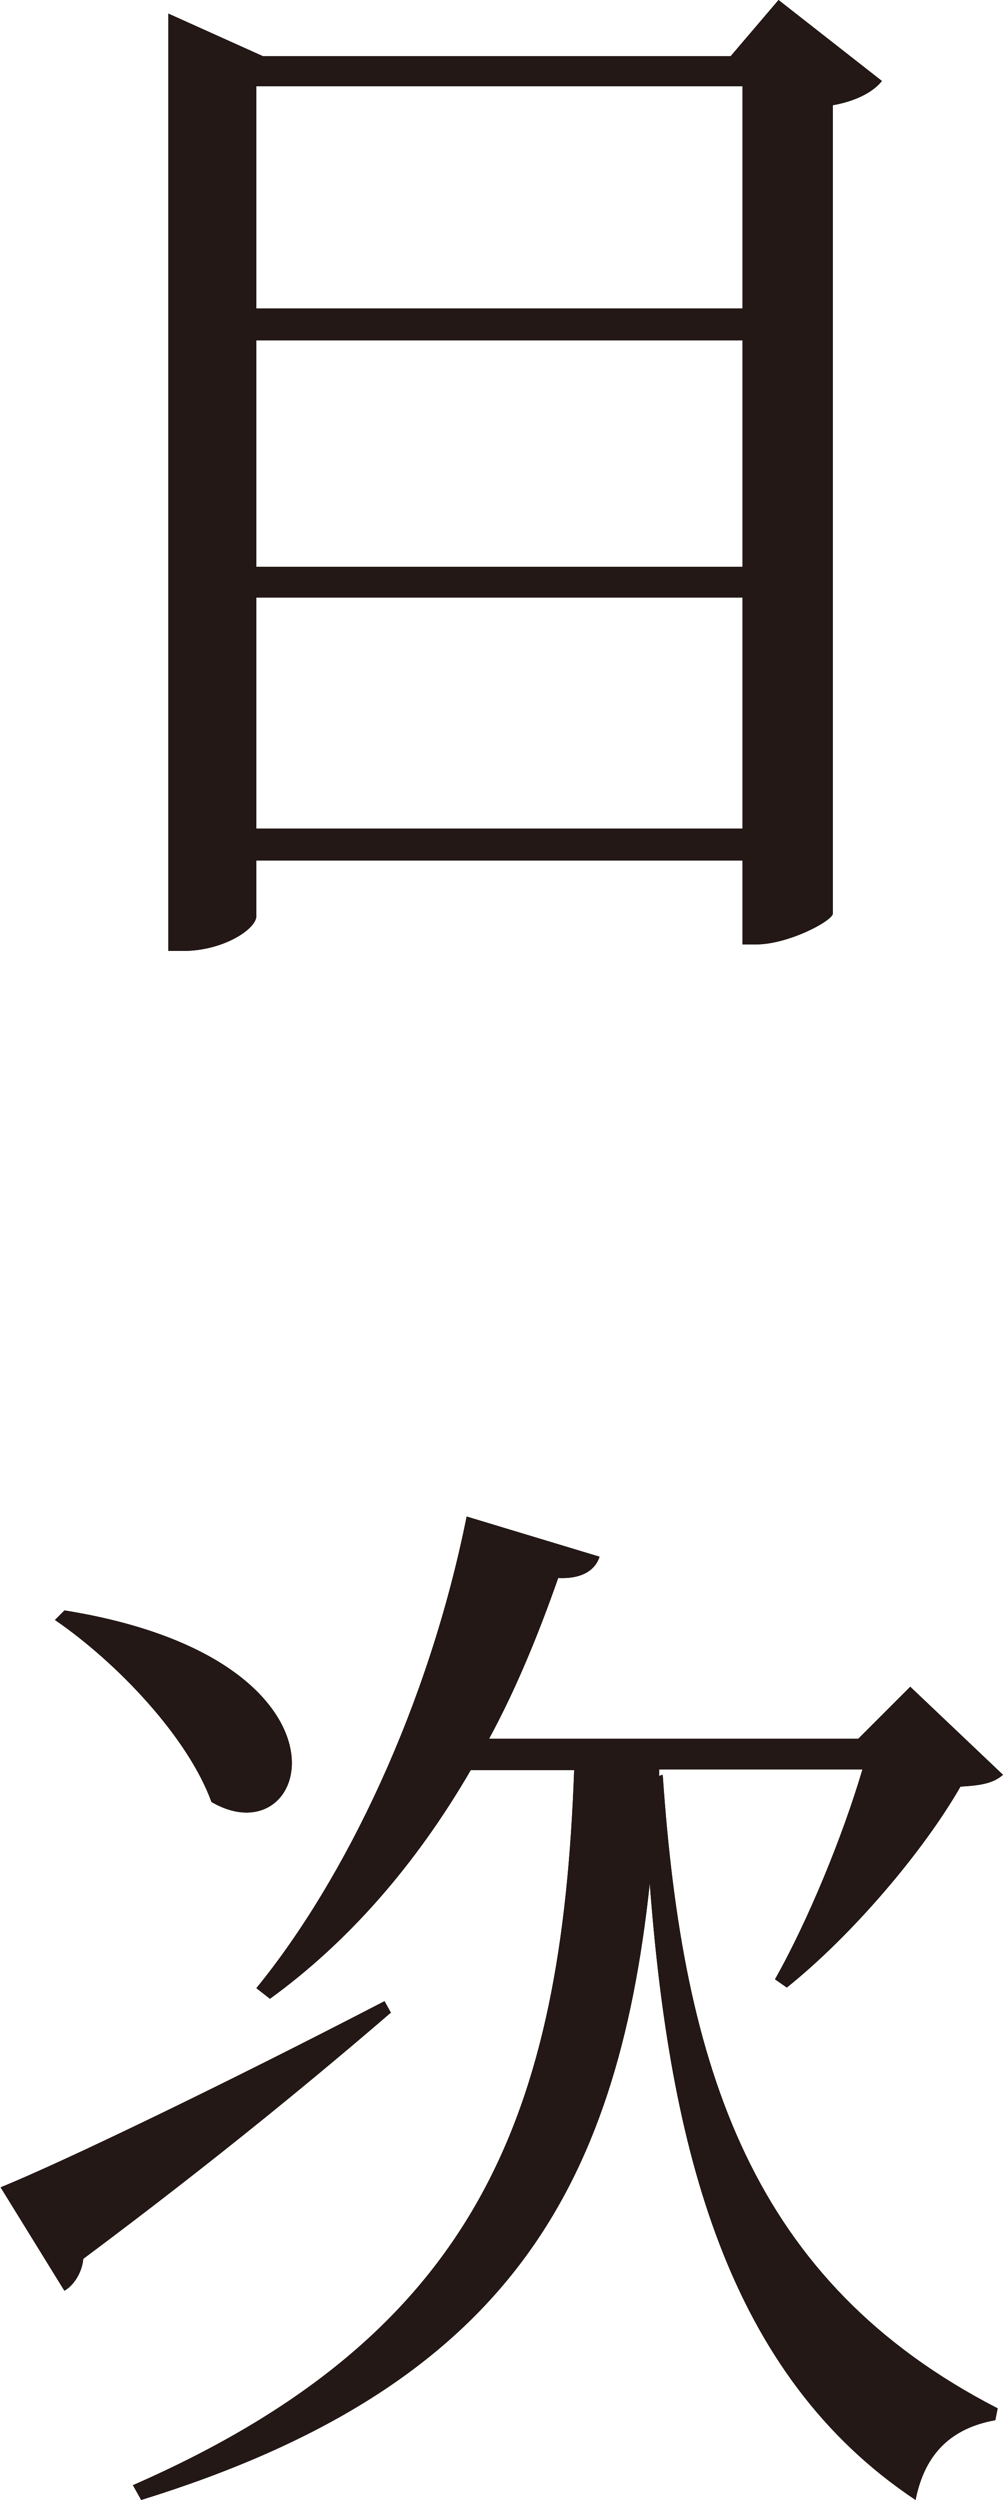
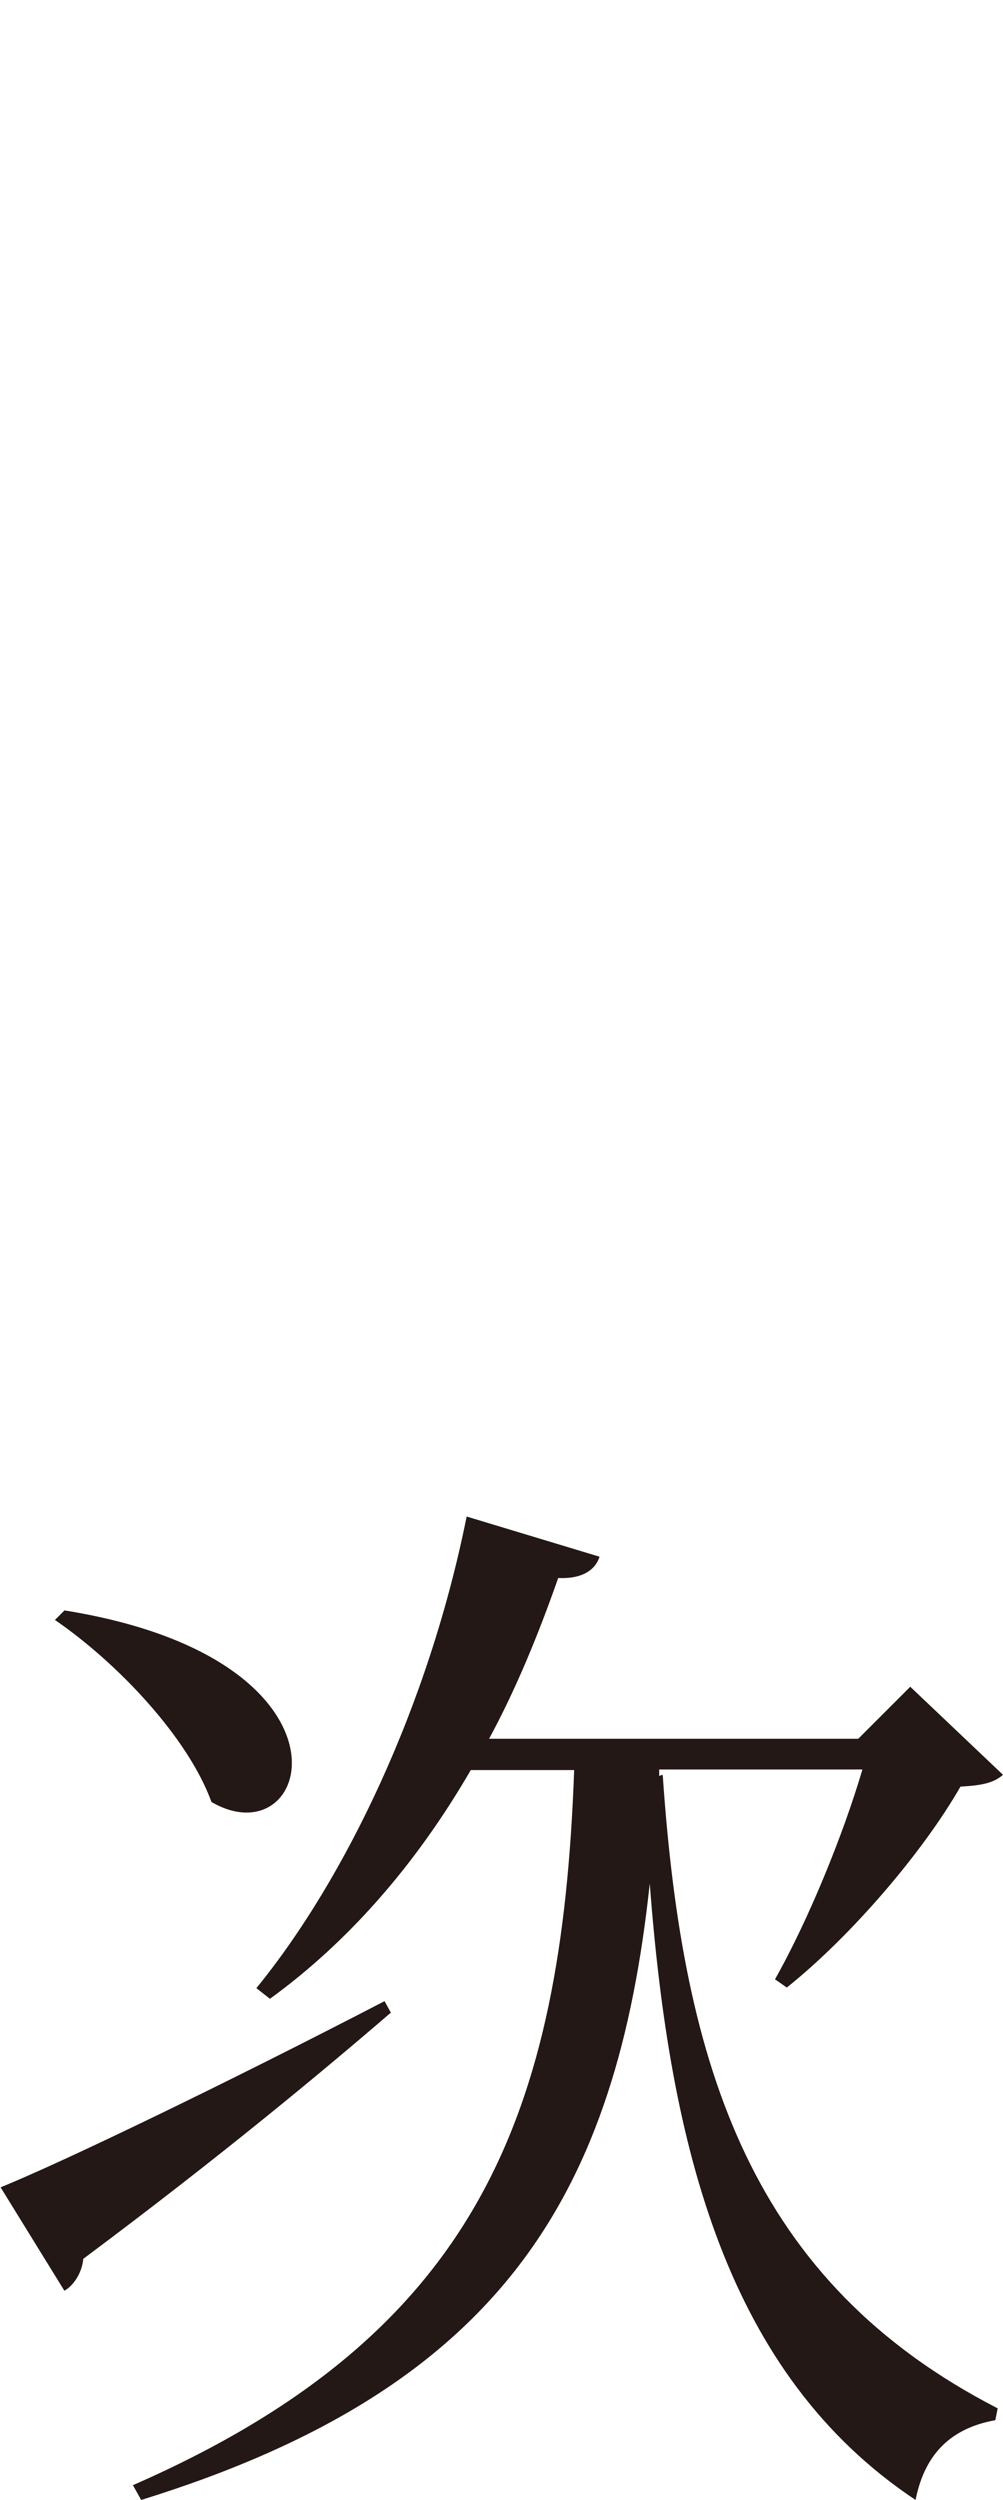
<svg xmlns="http://www.w3.org/2000/svg" id="_レイヤー_1" viewBox="0 0 16.98 42.3">
  <defs>
    <style>.cls-1,.cls-2{stroke-width:0px;}.cls-2{fill:#231815;}</style>
  </defs>
-   <path class="cls-1" d="m14.93,1.37c-.14.18-.43.34-.83.41v13.68c-.02.13-.76.52-1.3.52h-.23v-1.42H4.34v.94c0,.22-.56.59-1.24.59h-.25V.23l1.6.72h7.92l.81-.95,1.75,1.37Zm-10.59.09v3.76h8.23V1.46H4.34Zm0,4.3v3.83h8.23v-3.83H4.34Zm8.23,8.26v-3.91H4.34v3.91h8.23Z" />
-   <path class="cls-1" d="m6.61,34.06c-1.15.99-2.88,2.43-5.2,4.16-.02.23-.16.45-.32.54l-1.08-1.75c1.06-.43,3.82-1.76,6.5-3.15l.11.2Zm-5.51-6.81c5.15.83,4.18,4.23,2.48,3.24-.4-1.1-1.6-2.36-2.65-3.08l.16-.16Zm10.12,2.79c.34,4.97,1.51,8.57,5.67,10.71l-.04.2c-.72.13-1.19.54-1.35,1.35-3.19-2.12-4.16-5.94-4.5-10.43-.56,5.22-2.47,8.53-8.61,10.43l-.14-.25c5.85-2.56,7.26-6.28,7.47-12.1h-1.75c-.94,1.62-2.09,2.92-3.4,3.87l-.23-.18c1.51-1.85,2.92-4.79,3.56-7.98l2.25.68c-.07.22-.29.38-.7.36-.34.97-.72,1.89-1.17,2.72h6.25l.88-.88,1.57,1.49c-.16.14-.36.18-.72.2-.63,1.1-1.84,2.52-2.94,3.4l-.2-.14c.56-.99,1.15-2.43,1.48-3.55h-3.44v.11l.05-.02Z" />
-   <path class="cls-2" d="m14.93,1.37c-.14.18-.43.34-.83.41v13.68c-.02.13-.76.52-1.3.52h-.23v-1.42H4.34v.94c0,.22-.56.59-1.24.59h-.25V.23l1.6.72h7.92l.81-.95,1.75,1.37Zm-10.59.09v3.76h8.23V1.46H4.34Zm0,4.3v3.83h8.23v-3.83H4.34Zm8.23,8.26v-3.91H4.34v3.91h8.23Z" />
  <path class="cls-2" d="m6.61,34.06c-1.15.99-2.88,2.43-5.2,4.16-.02.23-.16.45-.32.54l-1.08-1.75c1.06-.43,3.82-1.76,6.5-3.15l.11.2Zm-5.51-6.81c5.15.83,4.18,4.23,2.48,3.24-.4-1.1-1.6-2.36-2.65-3.08l.16-.16Zm10.12,2.79c.34,4.97,1.51,8.57,5.67,10.71l-.04.2c-.72.13-1.19.54-1.35,1.35-3.19-2.12-4.16-5.94-4.5-10.43-.56,5.22-2.47,8.53-8.61,10.43l-.14-.25c5.85-2.56,7.26-6.28,7.47-12.1h-1.75c-.94,1.62-2.09,2.92-3.4,3.87l-.23-.18c1.51-1.85,2.92-4.79,3.56-7.98l2.25.68c-.07.22-.29.38-.7.36-.34.97-.72,1.89-1.17,2.72h6.25l.88-.88,1.57,1.49c-.16.14-.36.18-.72.2-.63,1.1-1.84,2.52-2.94,3.4l-.2-.14c.56-.99,1.15-2.43,1.48-3.55h-3.44v.11l.05-.02Z" />
</svg>